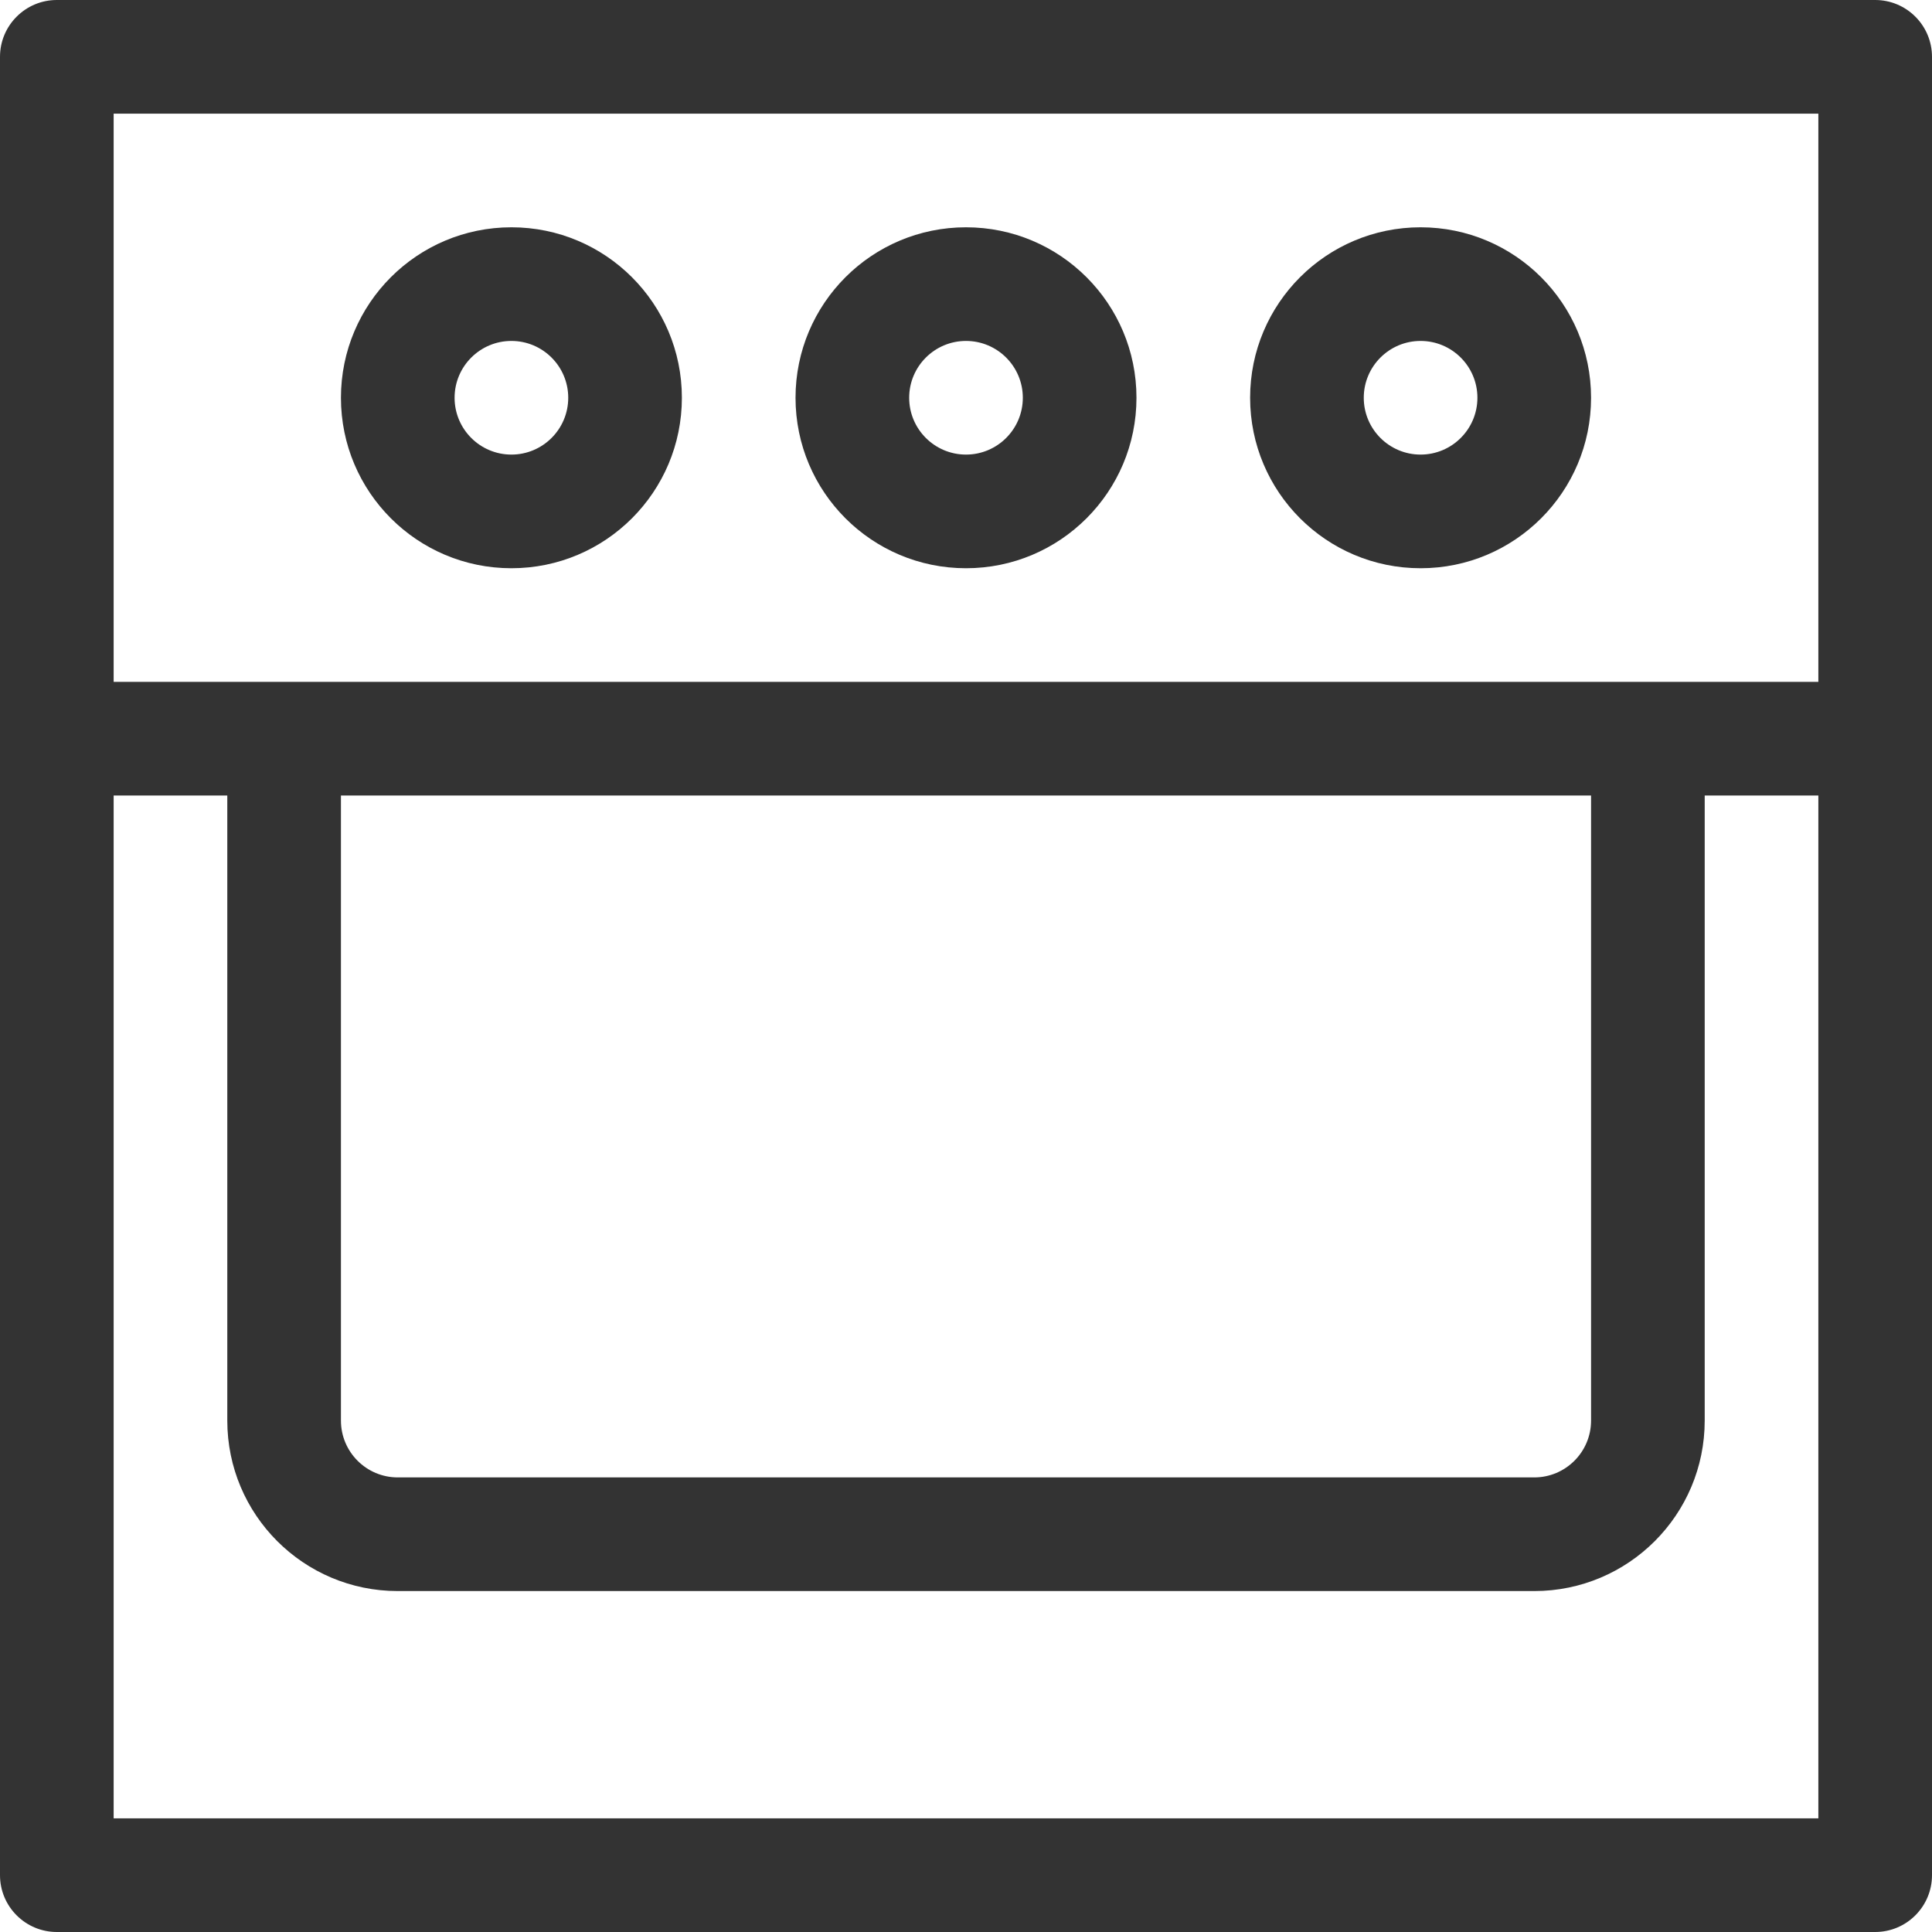
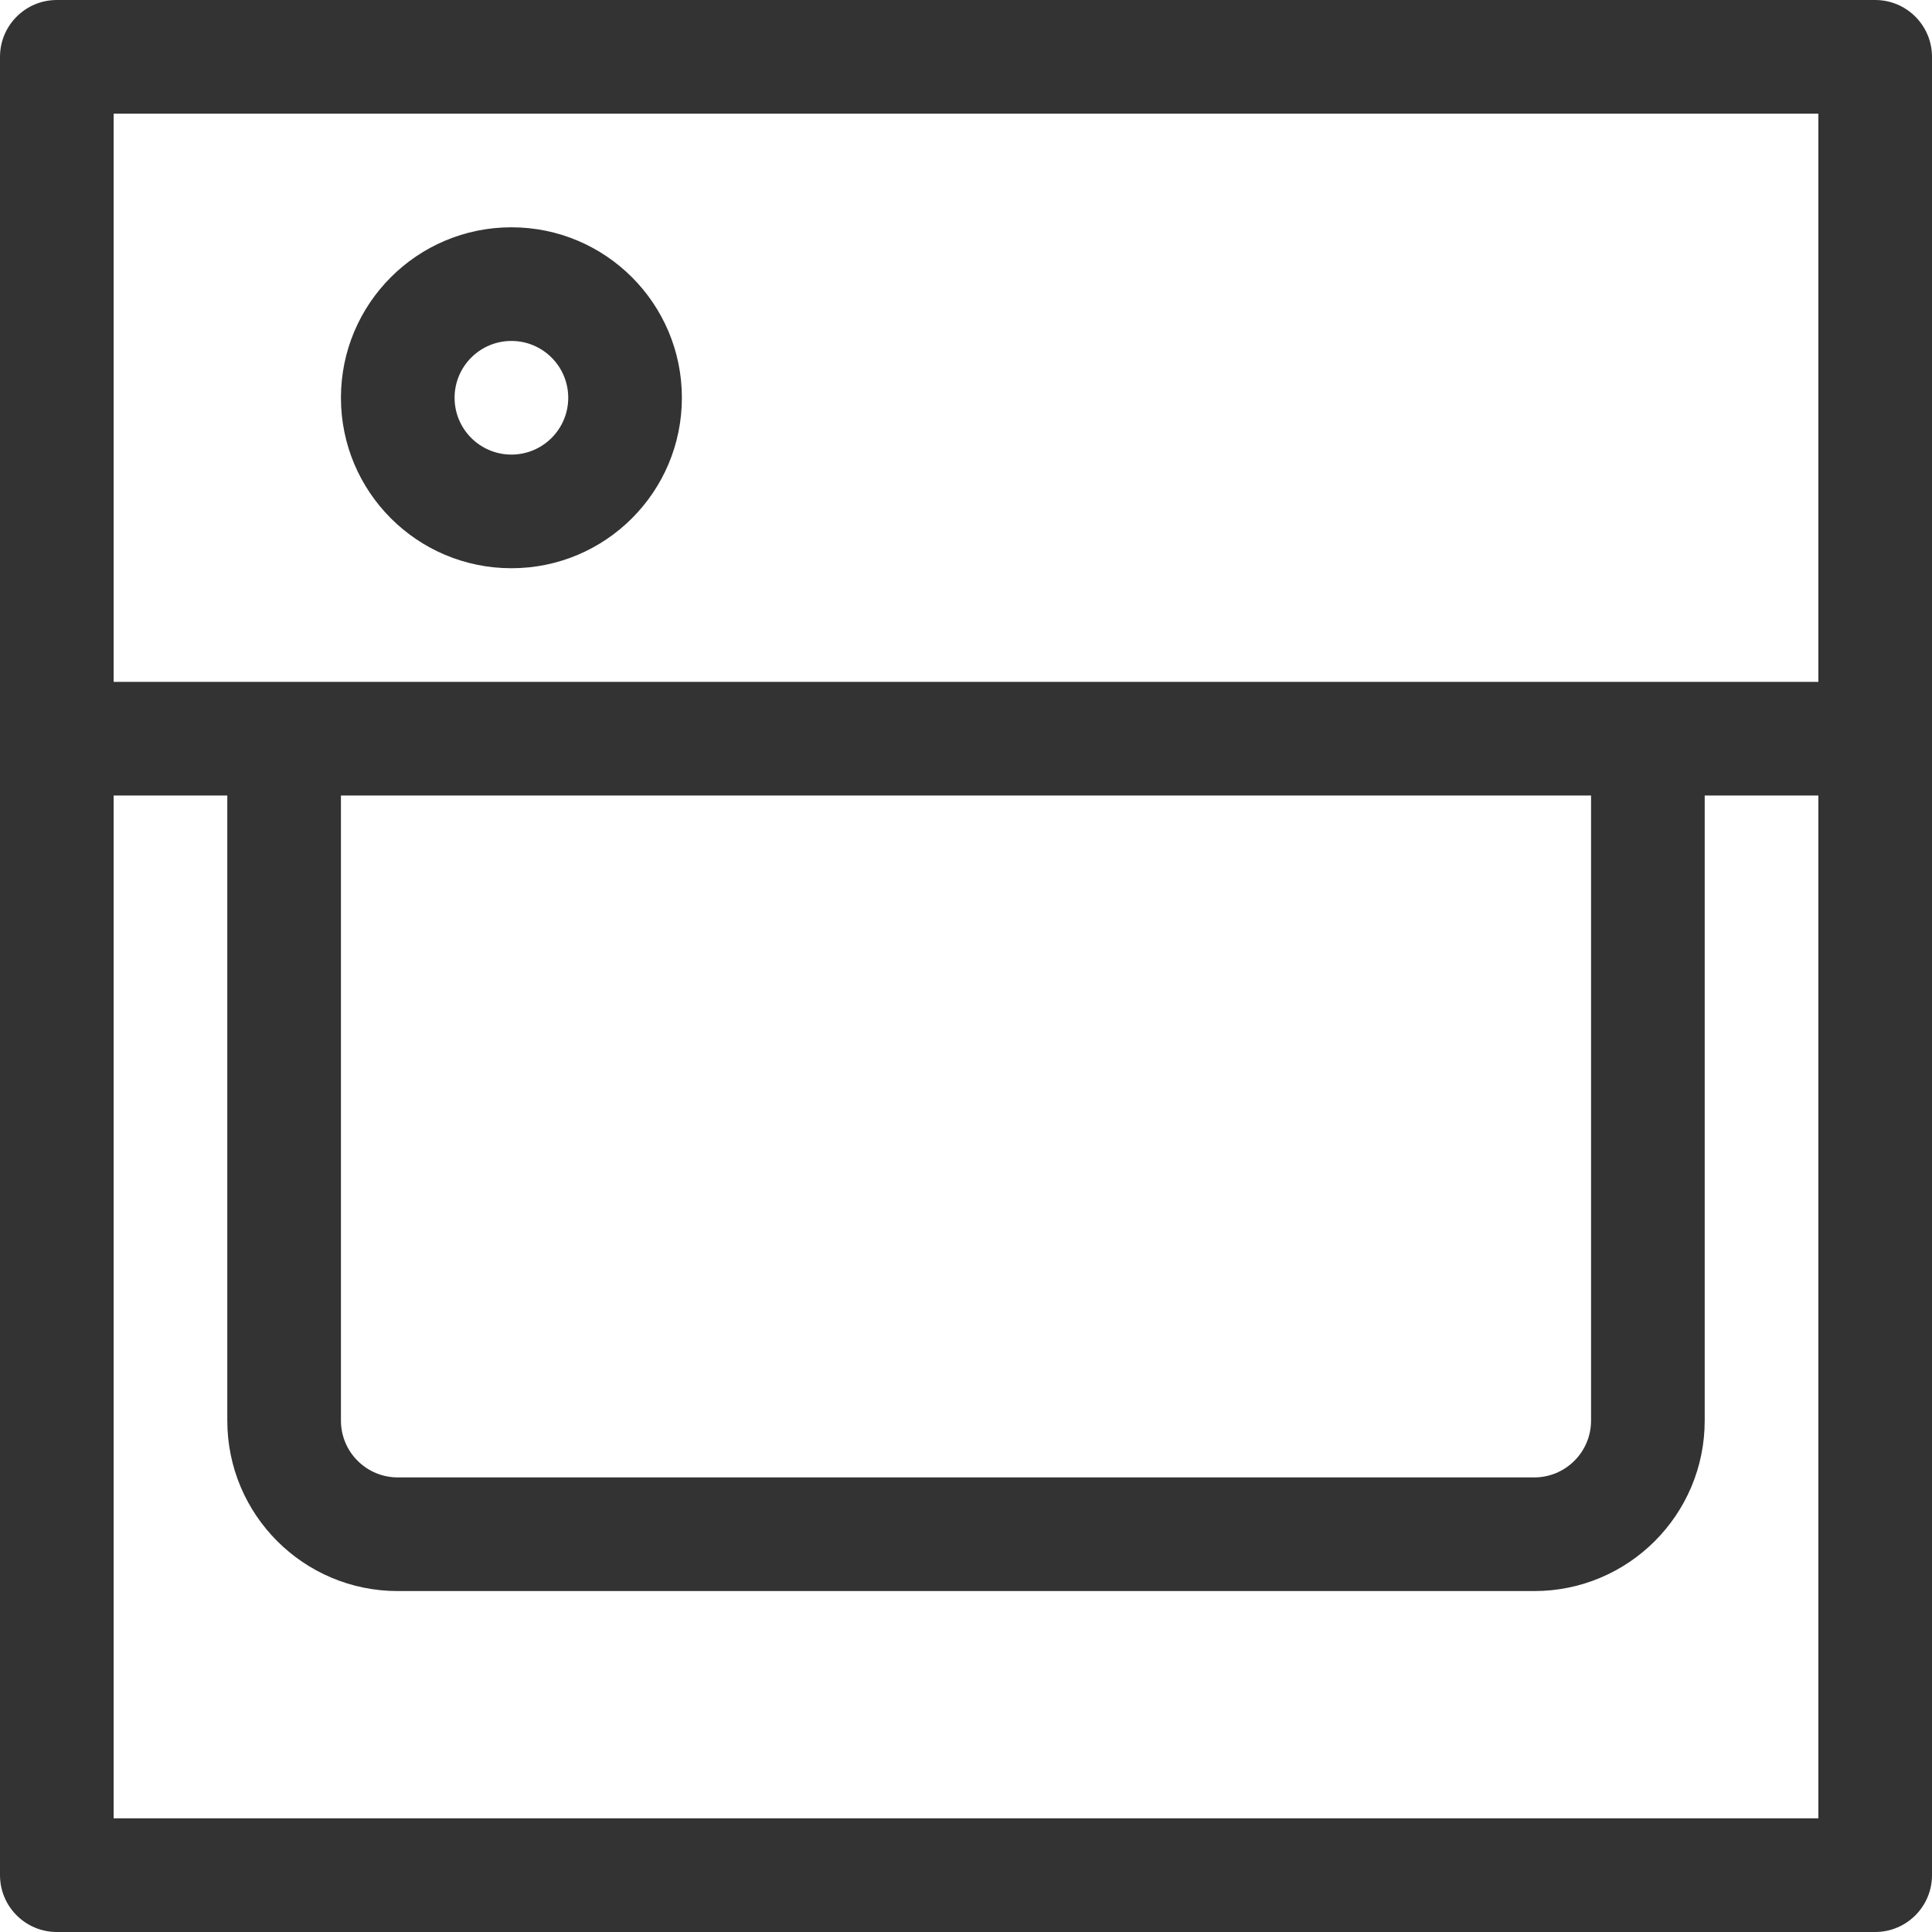
<svg xmlns="http://www.w3.org/2000/svg" width="34" height="34" viewBox="0 0 34 34" fill="none">
  <path fill-rule="evenodd" clip-rule="evenodd" d="M9 4C7.343 4 6 5.343 6 7C6 8.657 7.343 10 9 10C10.657 10 12 8.657 12 7C12 5.343 10.657 4 9 4ZM8 7C8 6.448 8.448 6 9 6C9.552 6 10 6.448 10 7C10 7.552 9.552 8 9 8C8.448 8 8 7.552 8 7Z" fill="#333333" />
-   <path fill-rule="evenodd" clip-rule="evenodd" d="M14 7C14 5.343 15.343 4 17 4C18.657 4 20 5.343 20 7C20 8.657 18.657 10 17 10C15.343 10 14 8.657 14 7ZM17 6C16.448 6 16 6.448 16 7C16 7.552 16.448 8 17 8C17.552 8 18 7.552 18 7C18 6.448 17.552 6 17 6Z" fill="#333333" />
-   <path fill-rule="evenodd" clip-rule="evenodd" d="M25 4C23.343 4 22 5.343 22 7C22 8.657 23.343 10 25 10C26.657 10 28 8.657 28 7C28 5.343 26.657 4 25 4ZM24 7C24 6.448 24.448 6 25 6C25.552 6 26 6.448 26 7C26 7.552 25.552 8 25 8C24.448 8 24 7.552 24 7Z" fill="#333333" />
  <path fill-rule="evenodd" clip-rule="evenodd" d="M34 1C34 0.448 33.552 0 33 0H1C0.448 0 0 0.448 0 1V33C0 33.552 0.448 34 1 34H33C33.552 34 34 33.552 34 33V1ZM2 12H32V2H2V12ZM27 28C28.657 28 30 26.657 30 25V14H32V32L2 32V14H4L4 25C4 26.657 5.343 28 7 28H27ZM6 25L6 14L28 14V25C28 25.552 27.552 26 27 26H7C6.448 26 6 25.552 6 25Z" fill="#333333" />
</svg>